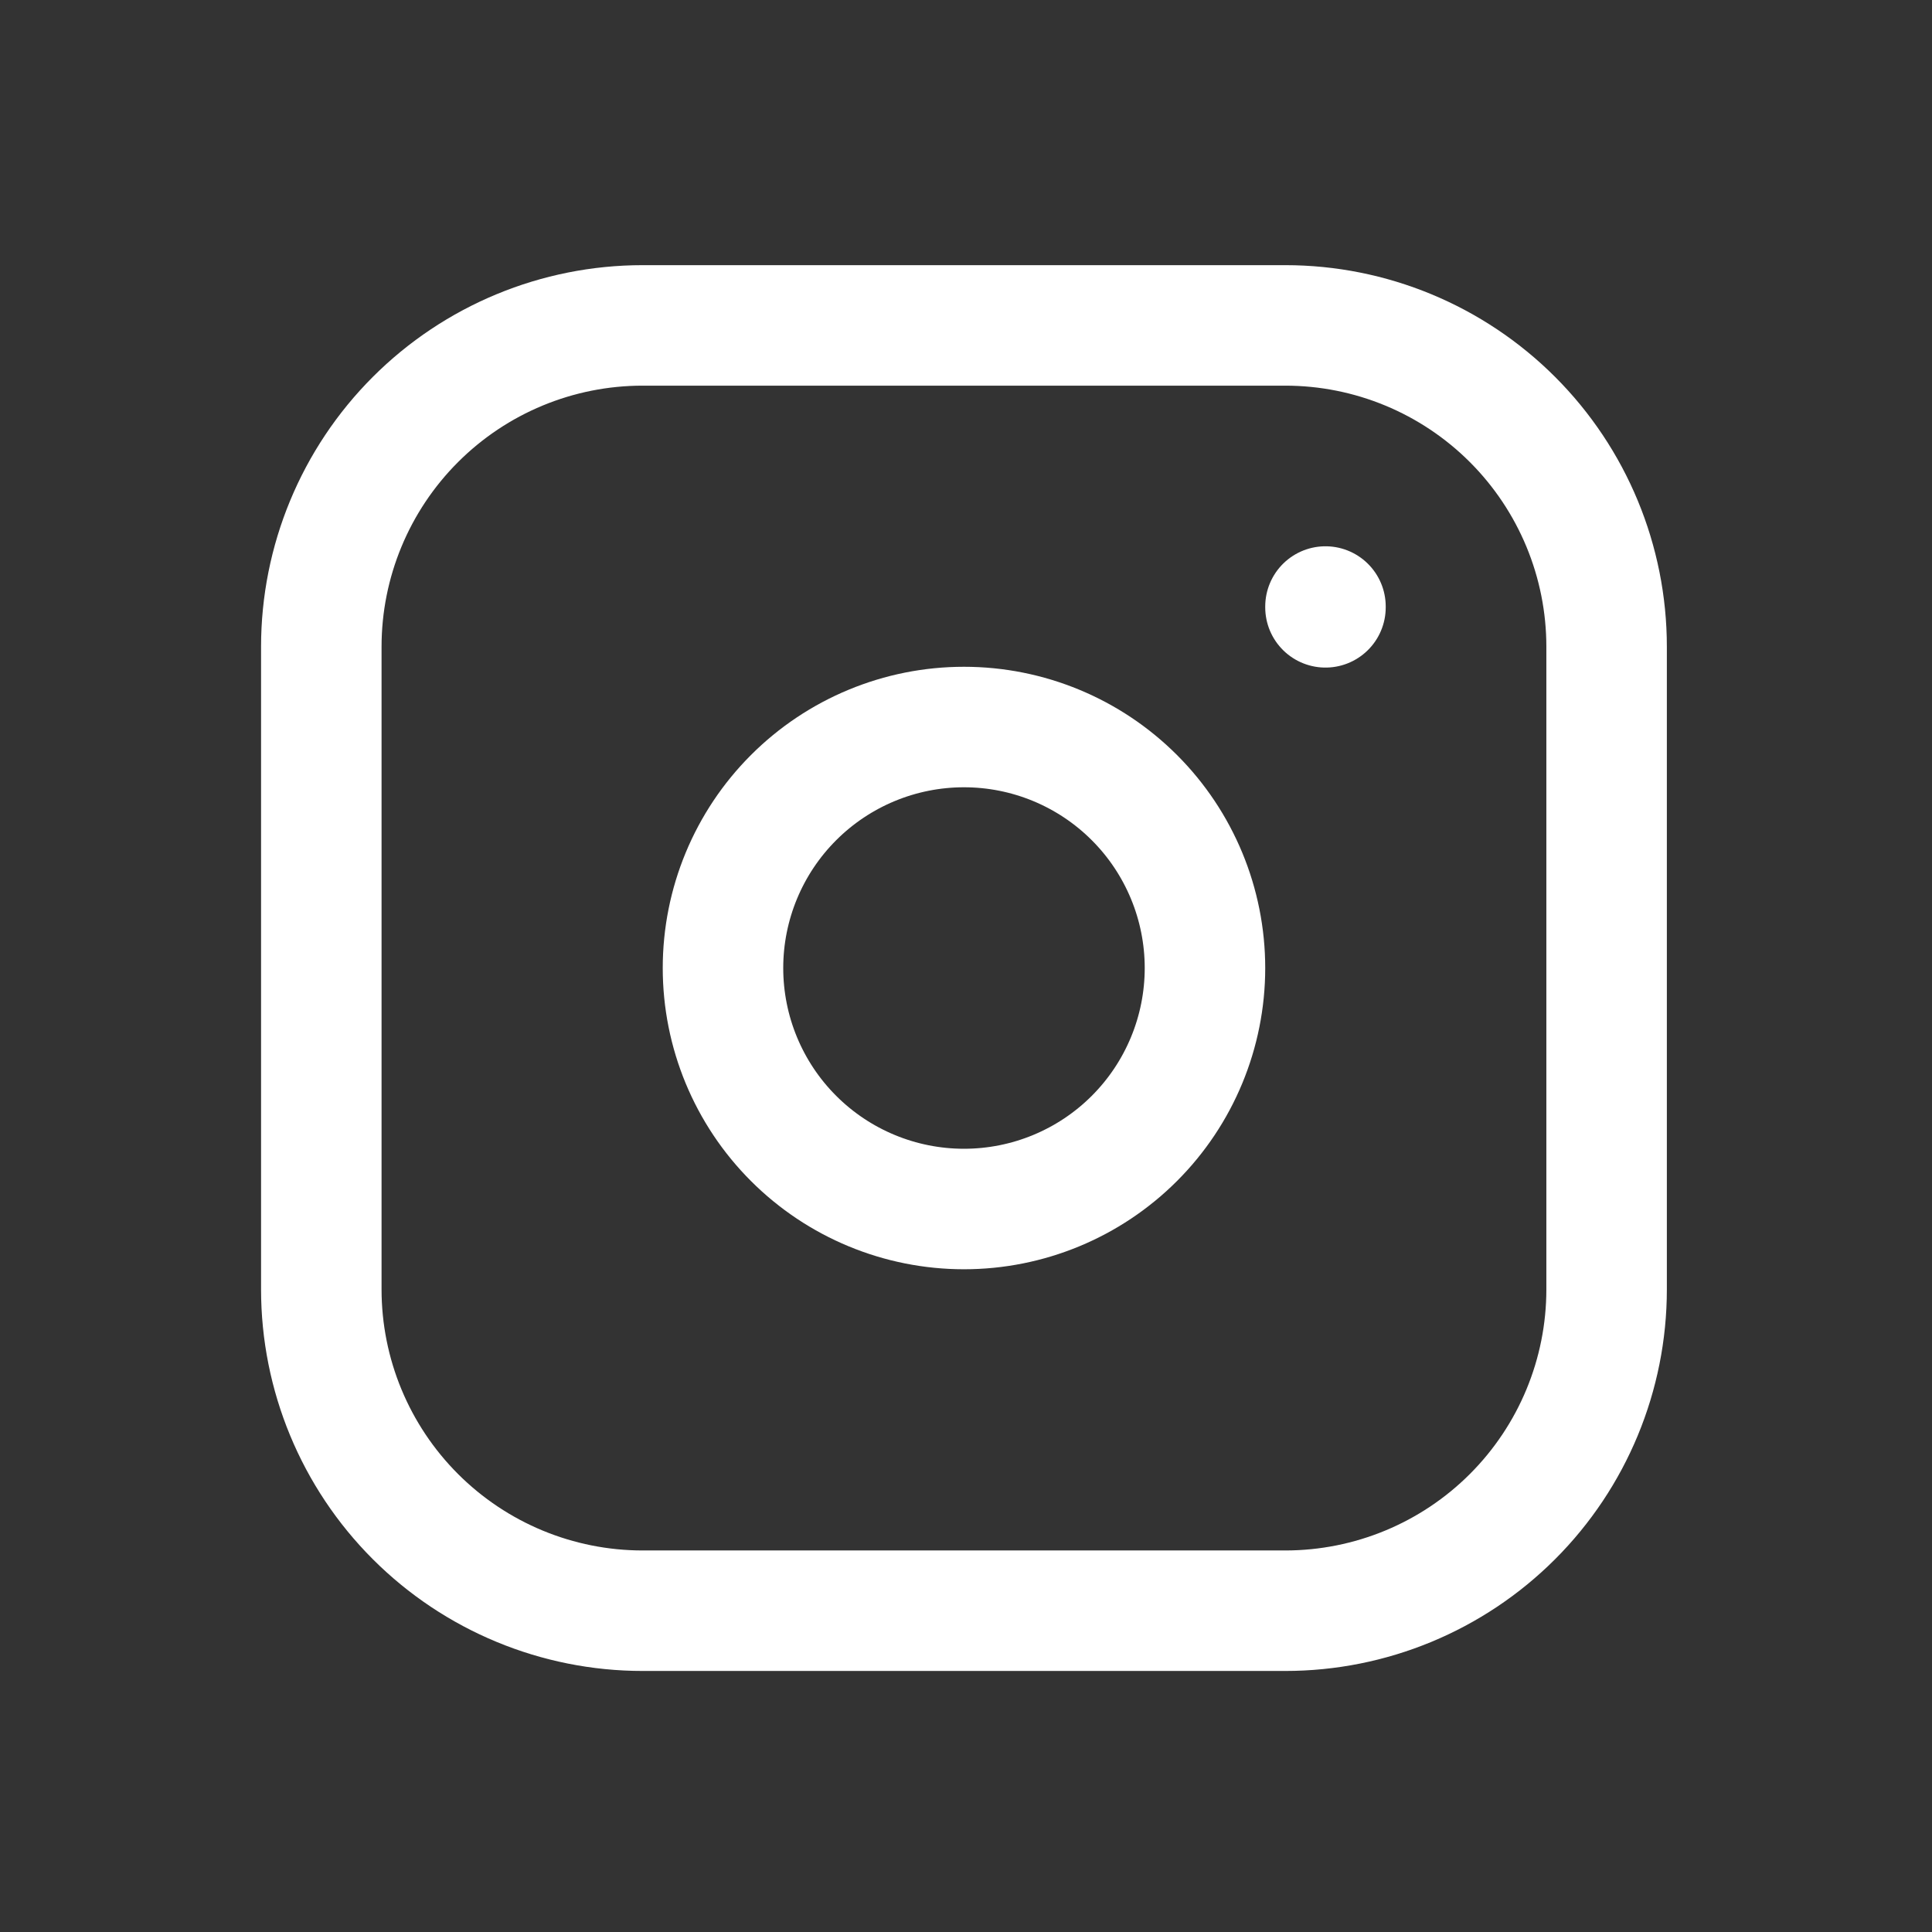
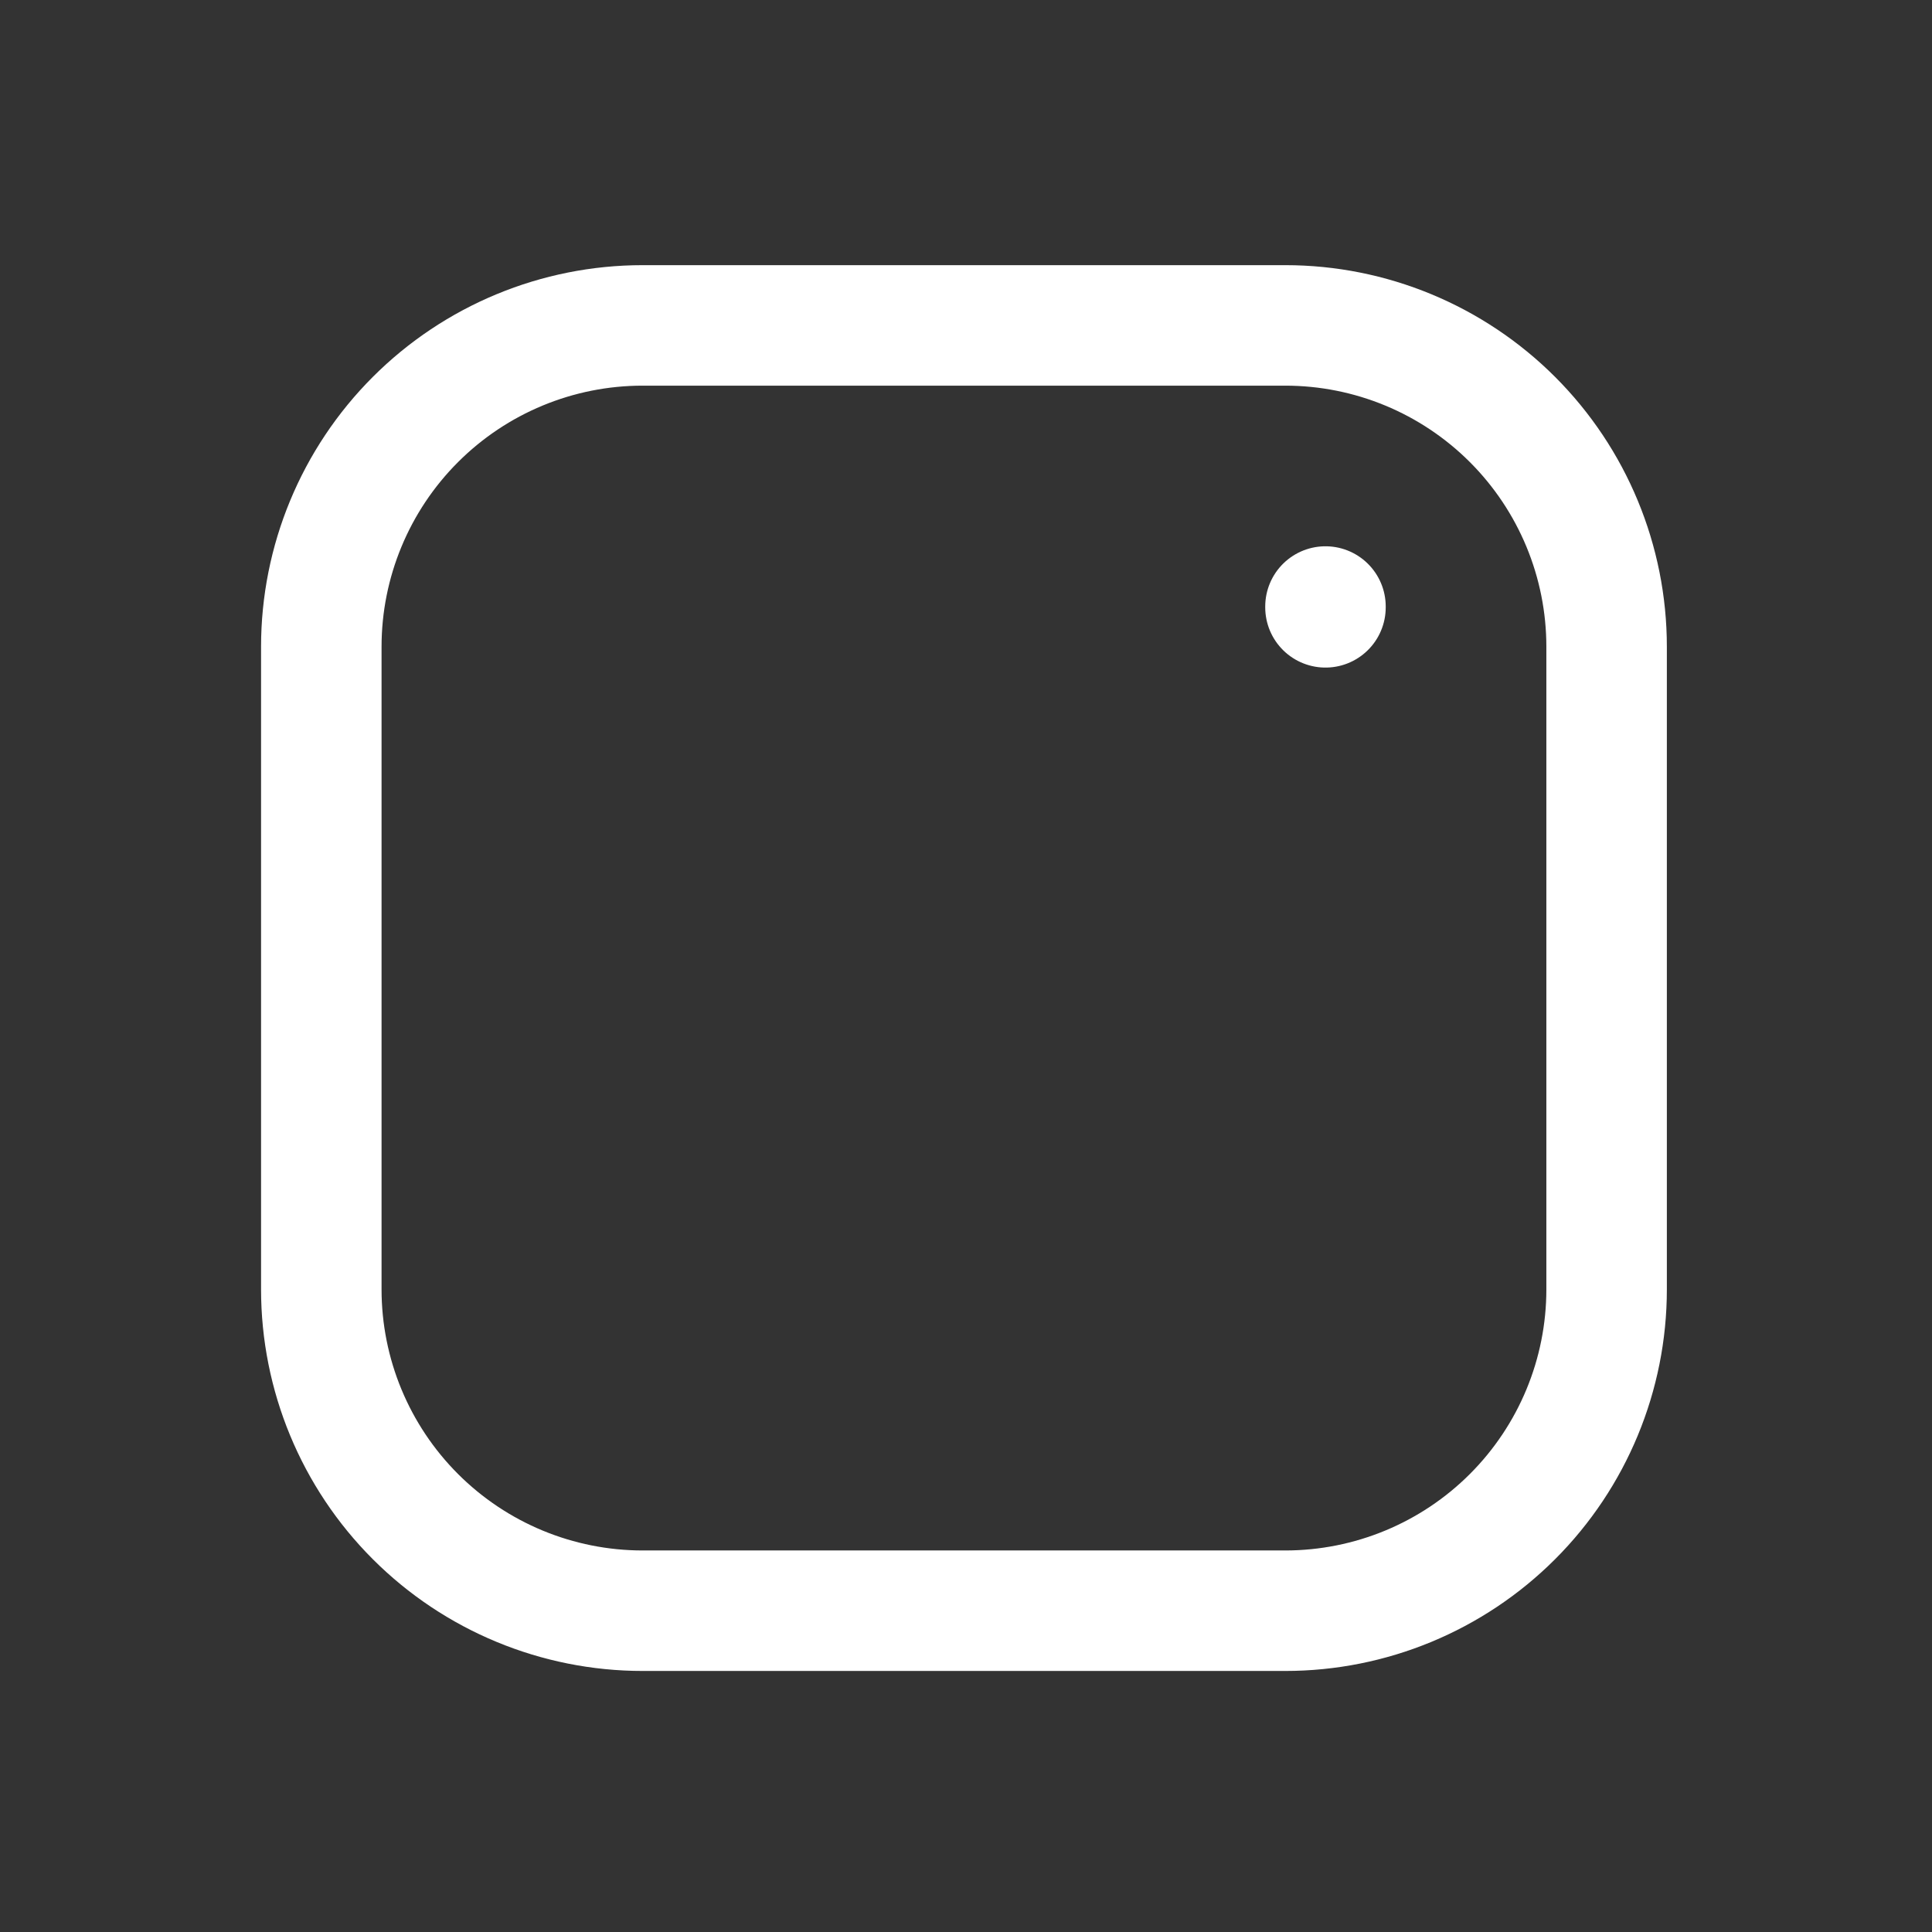
<svg xmlns="http://www.w3.org/2000/svg" width="402" height="402" viewBox="0 0 402 402" fill="none">
  <rect x="0" y="0" width="402" height="402" fill="#333333" stroke="none" />
  <g clip-path="url(#clip0_1231_23)">
    <mask id="mask0_1231_23" style="mask-type:luminance" maskUnits="userSpaceOnUse" x="0" y="0" width="402" height="402">
      <path d="M401.159 0.841H0V402H401.159V0.841Z" fill="white" />
    </mask>
    <g mask="url(#mask0_1231_23)">
      <path d="M66.856 134.569C66.856 116.837 73.9 99.831 86.438 87.292C98.977 74.753 115.983 67.709 133.715 67.709H267.435C285.168 67.709 302.173 74.753 314.712 87.292C327.25 99.831 334.294 116.837 334.294 134.569V268.289C334.294 286.021 327.25 303.027 314.712 315.565C302.173 328.104 285.168 335.148 267.435 335.148H133.715C115.983 335.148 98.977 328.104 86.438 315.565C73.9 303.027 66.856 286.021 66.856 268.289V134.569Z" stroke="white" stroke-width="25.072" stroke-linecap="round" stroke-linejoin="round" />
-       <path d="M150.435 201.421C150.435 214.72 155.717 227.475 165.122 236.878C174.525 246.283 187.28 251.565 200.579 251.565C213.879 251.565 226.633 246.283 236.037 236.878C245.442 227.475 250.724 214.72 250.724 201.421C250.724 188.121 245.442 175.366 236.037 165.963C226.633 156.558 213.879 151.276 200.579 151.276C187.28 151.276 174.525 156.558 165.122 165.963C155.717 175.366 150.435 188.121 150.435 201.421Z" stroke="white" stroke-width="25.072" stroke-linecap="round" stroke-linejoin="round" />
      <path d="M275.797 126.203V126.37" stroke="white" stroke-width="25.072" stroke-linecap="round" stroke-linejoin="round" />
    </g>
  </g>
  <defs>
    <clipPath id="clip0_1231_23">
      <rect width="401.159" height="401.159" fill="white" transform="translate(0 0.841)" />
    </clipPath>
  </defs>
</svg>